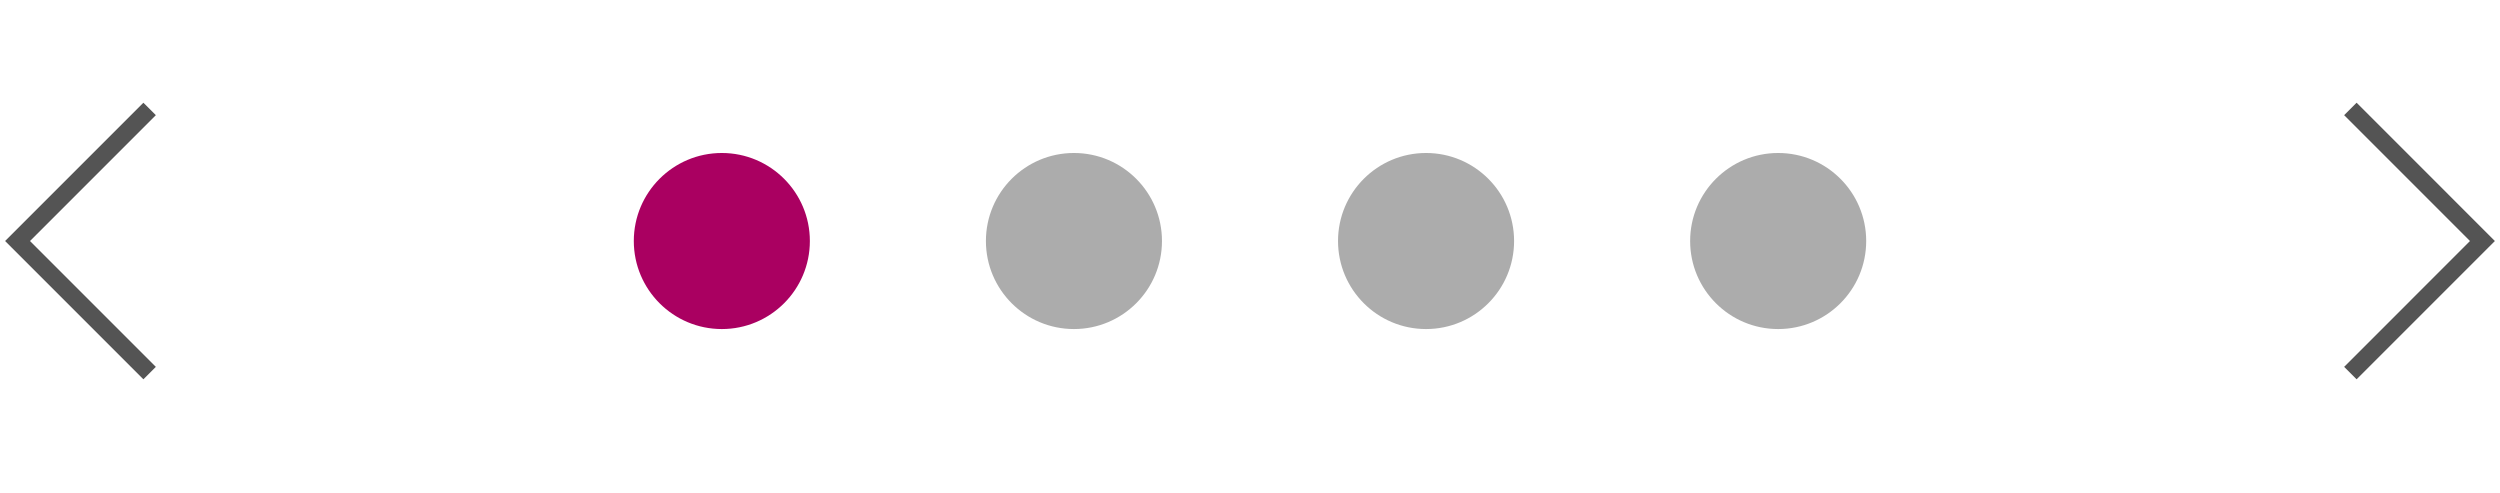
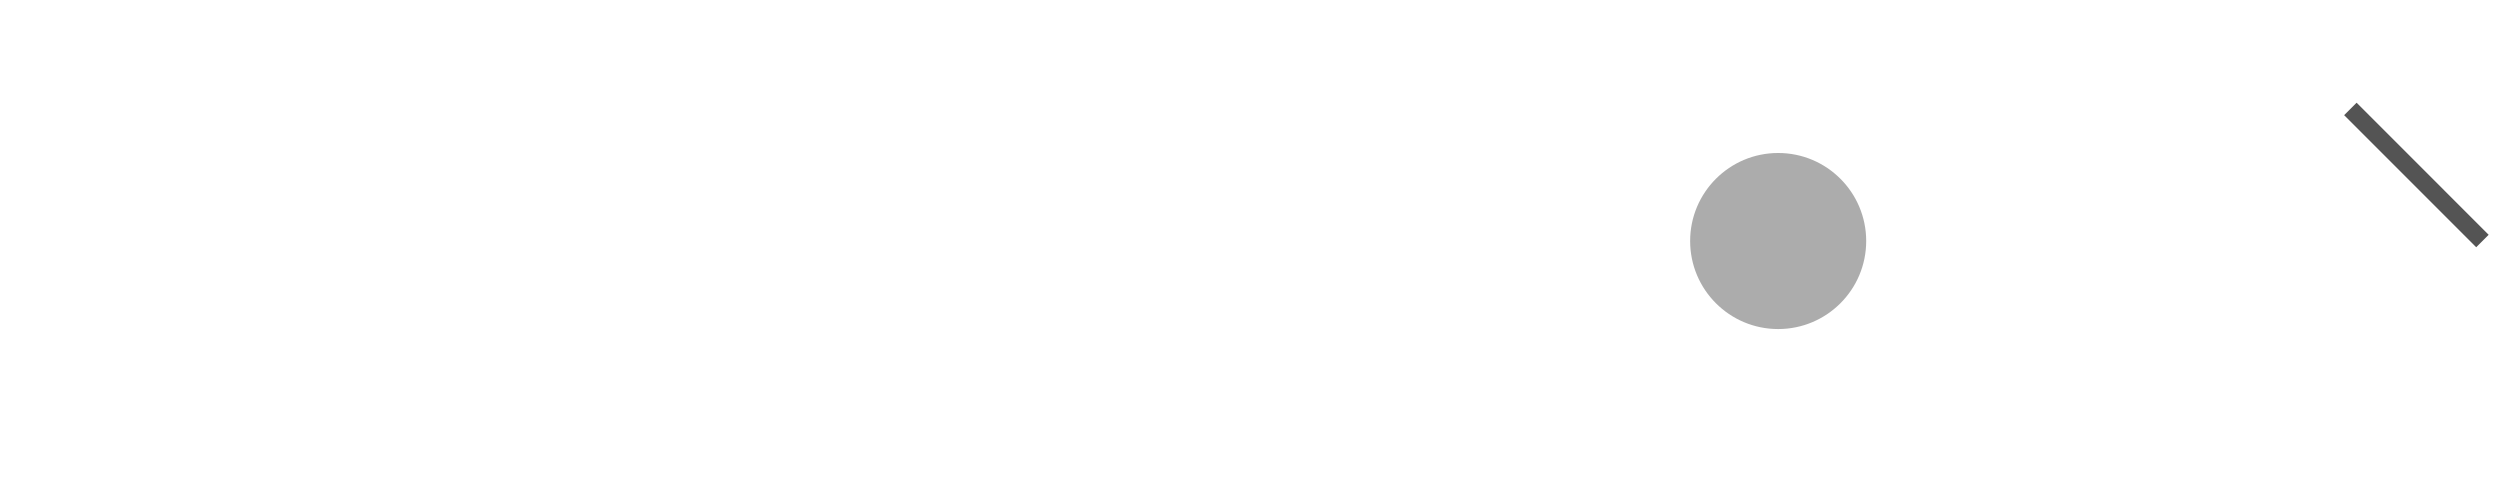
<svg xmlns="http://www.w3.org/2000/svg" width="142" height="28" viewBox="0 0 142 28" fill="none">
-   <path d="M8.498 21.191L0.997 13.69L8.498 6.188" stroke="#545454" />
-   <circle cx="41" cy="13.69" r="5" fill="#AA0061" />
-   <circle cx="61" cy="13.69" r="5" fill="#ACACAC" />
-   <circle cx="81" cy="13.69" r="5" fill="#ACACAC" />
  <circle cx="101" cy="13.69" r="5" fill="#ACACAC" />
-   <path d="M133.501 6.188L141.002 13.69L133.501 21.191" stroke="#545454" />
+   <path d="M133.501 6.188L141.002 13.69" stroke="#545454" />
</svg>